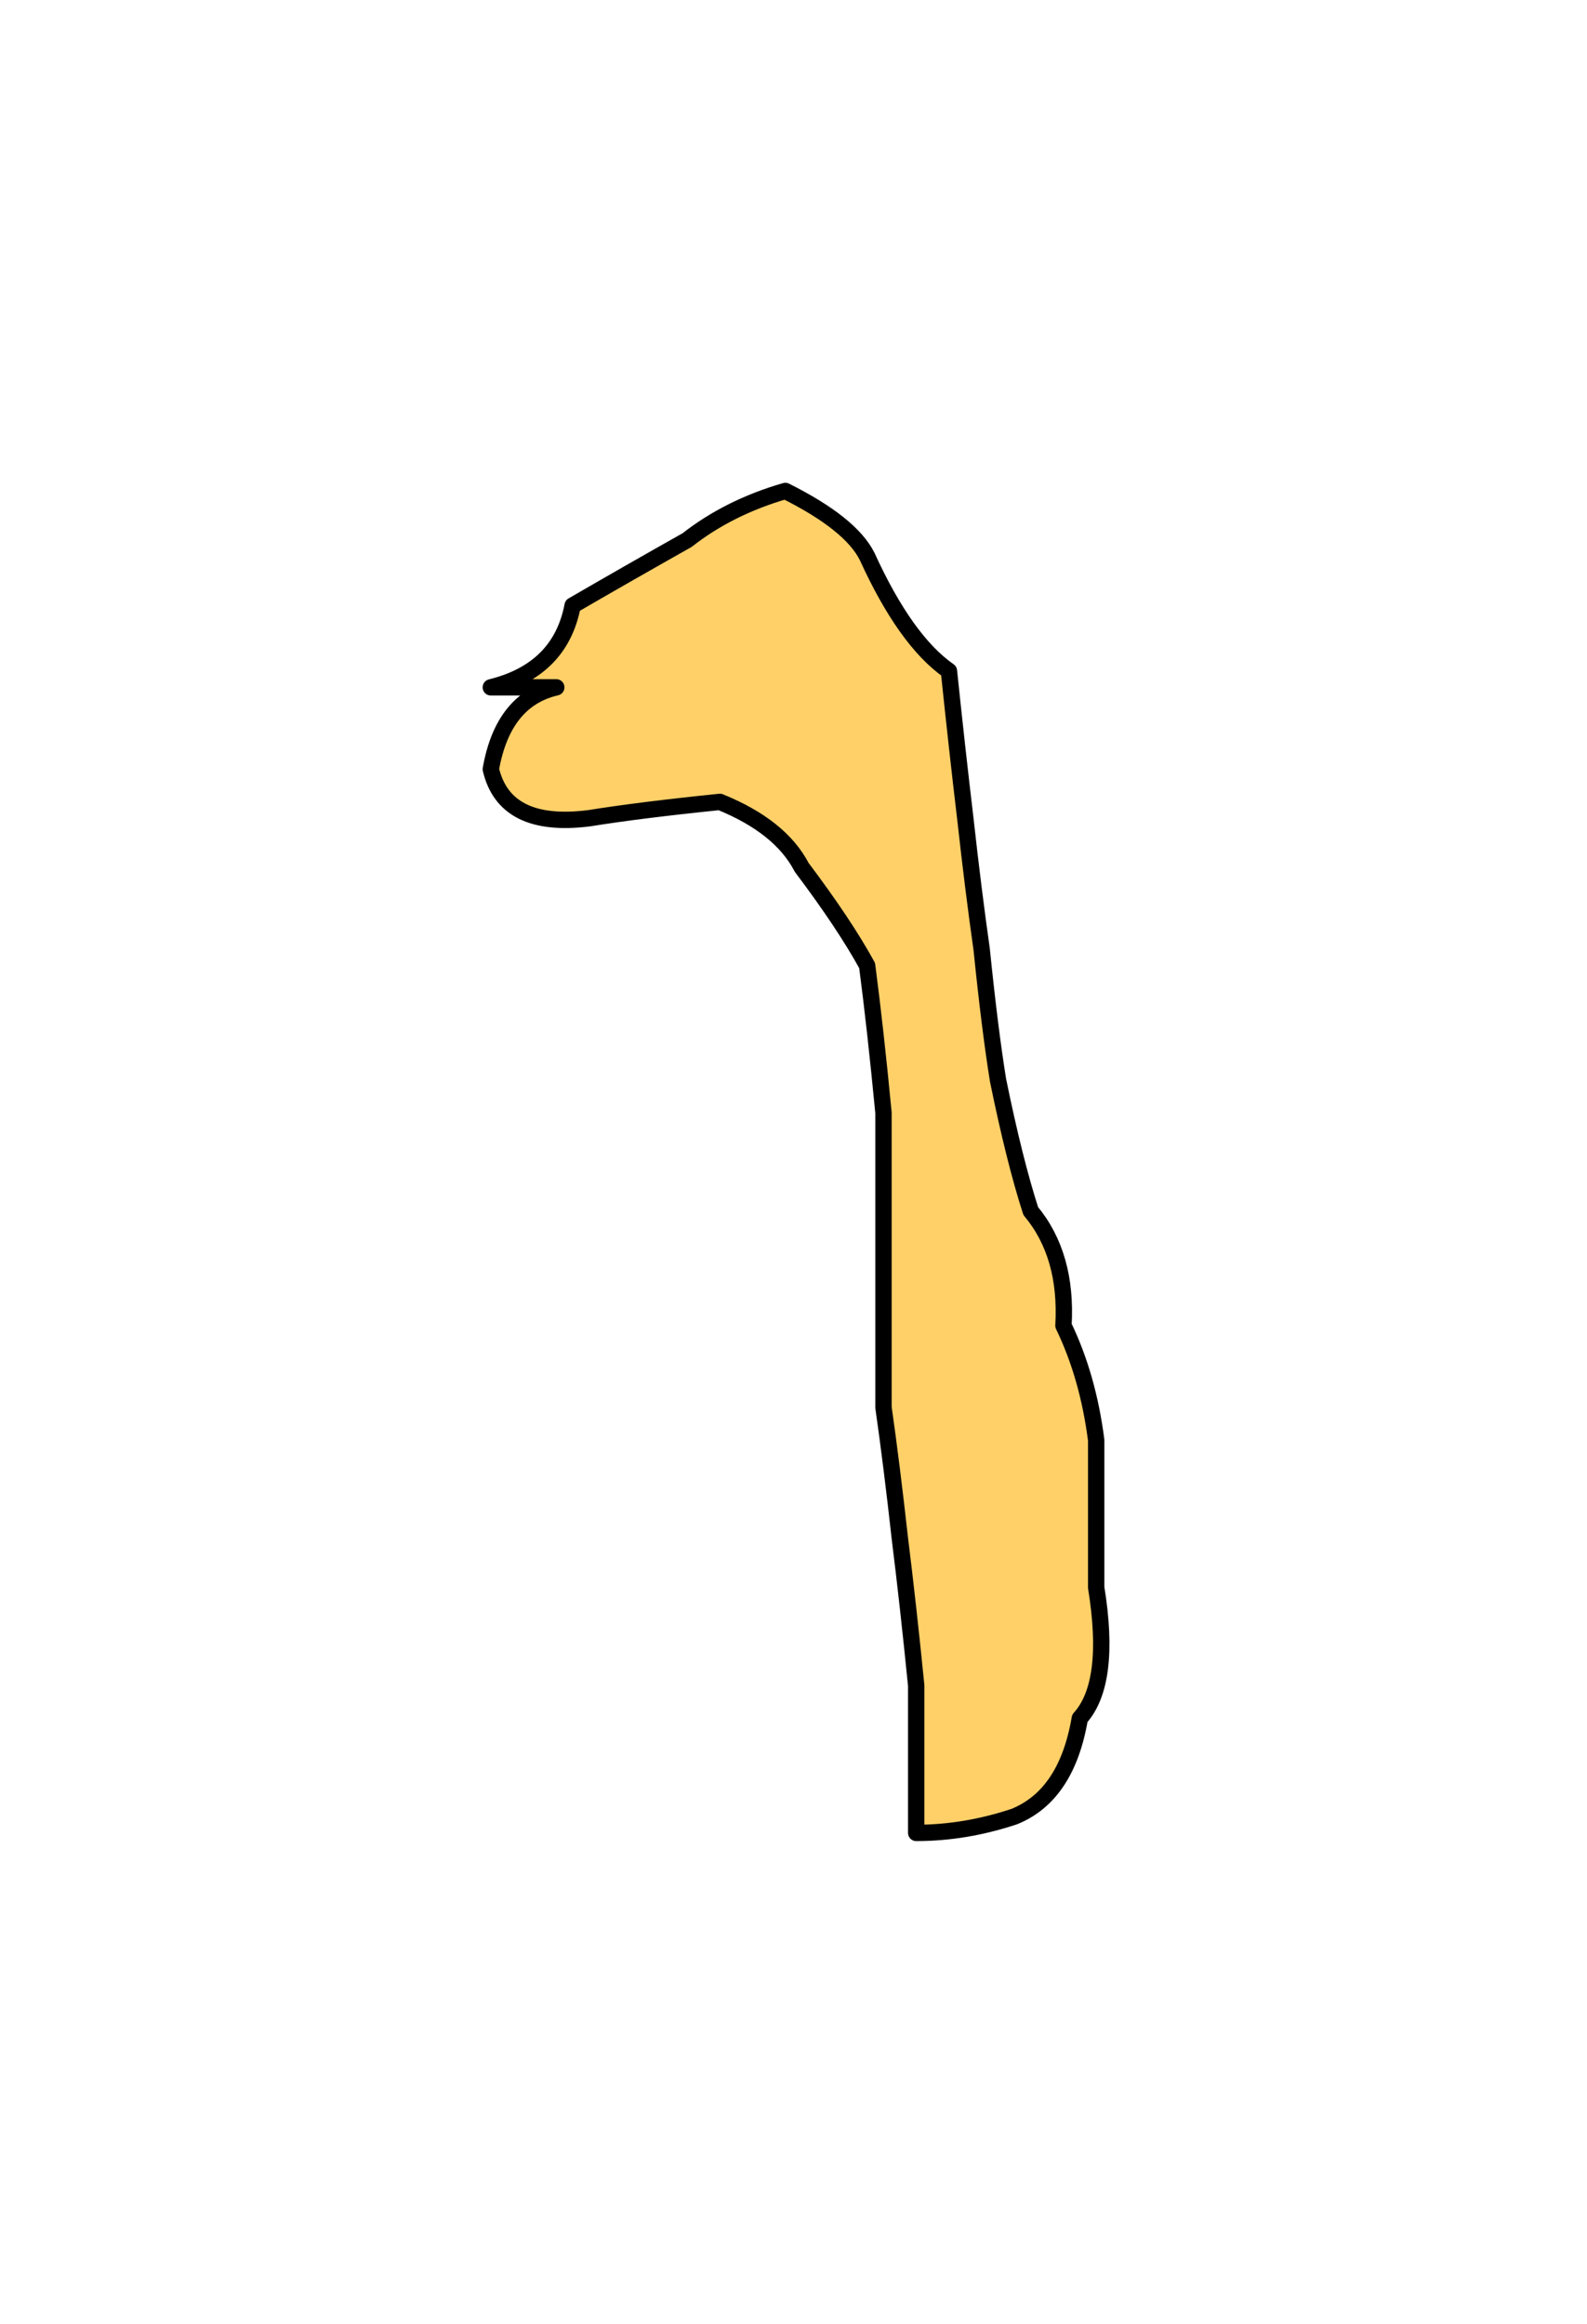
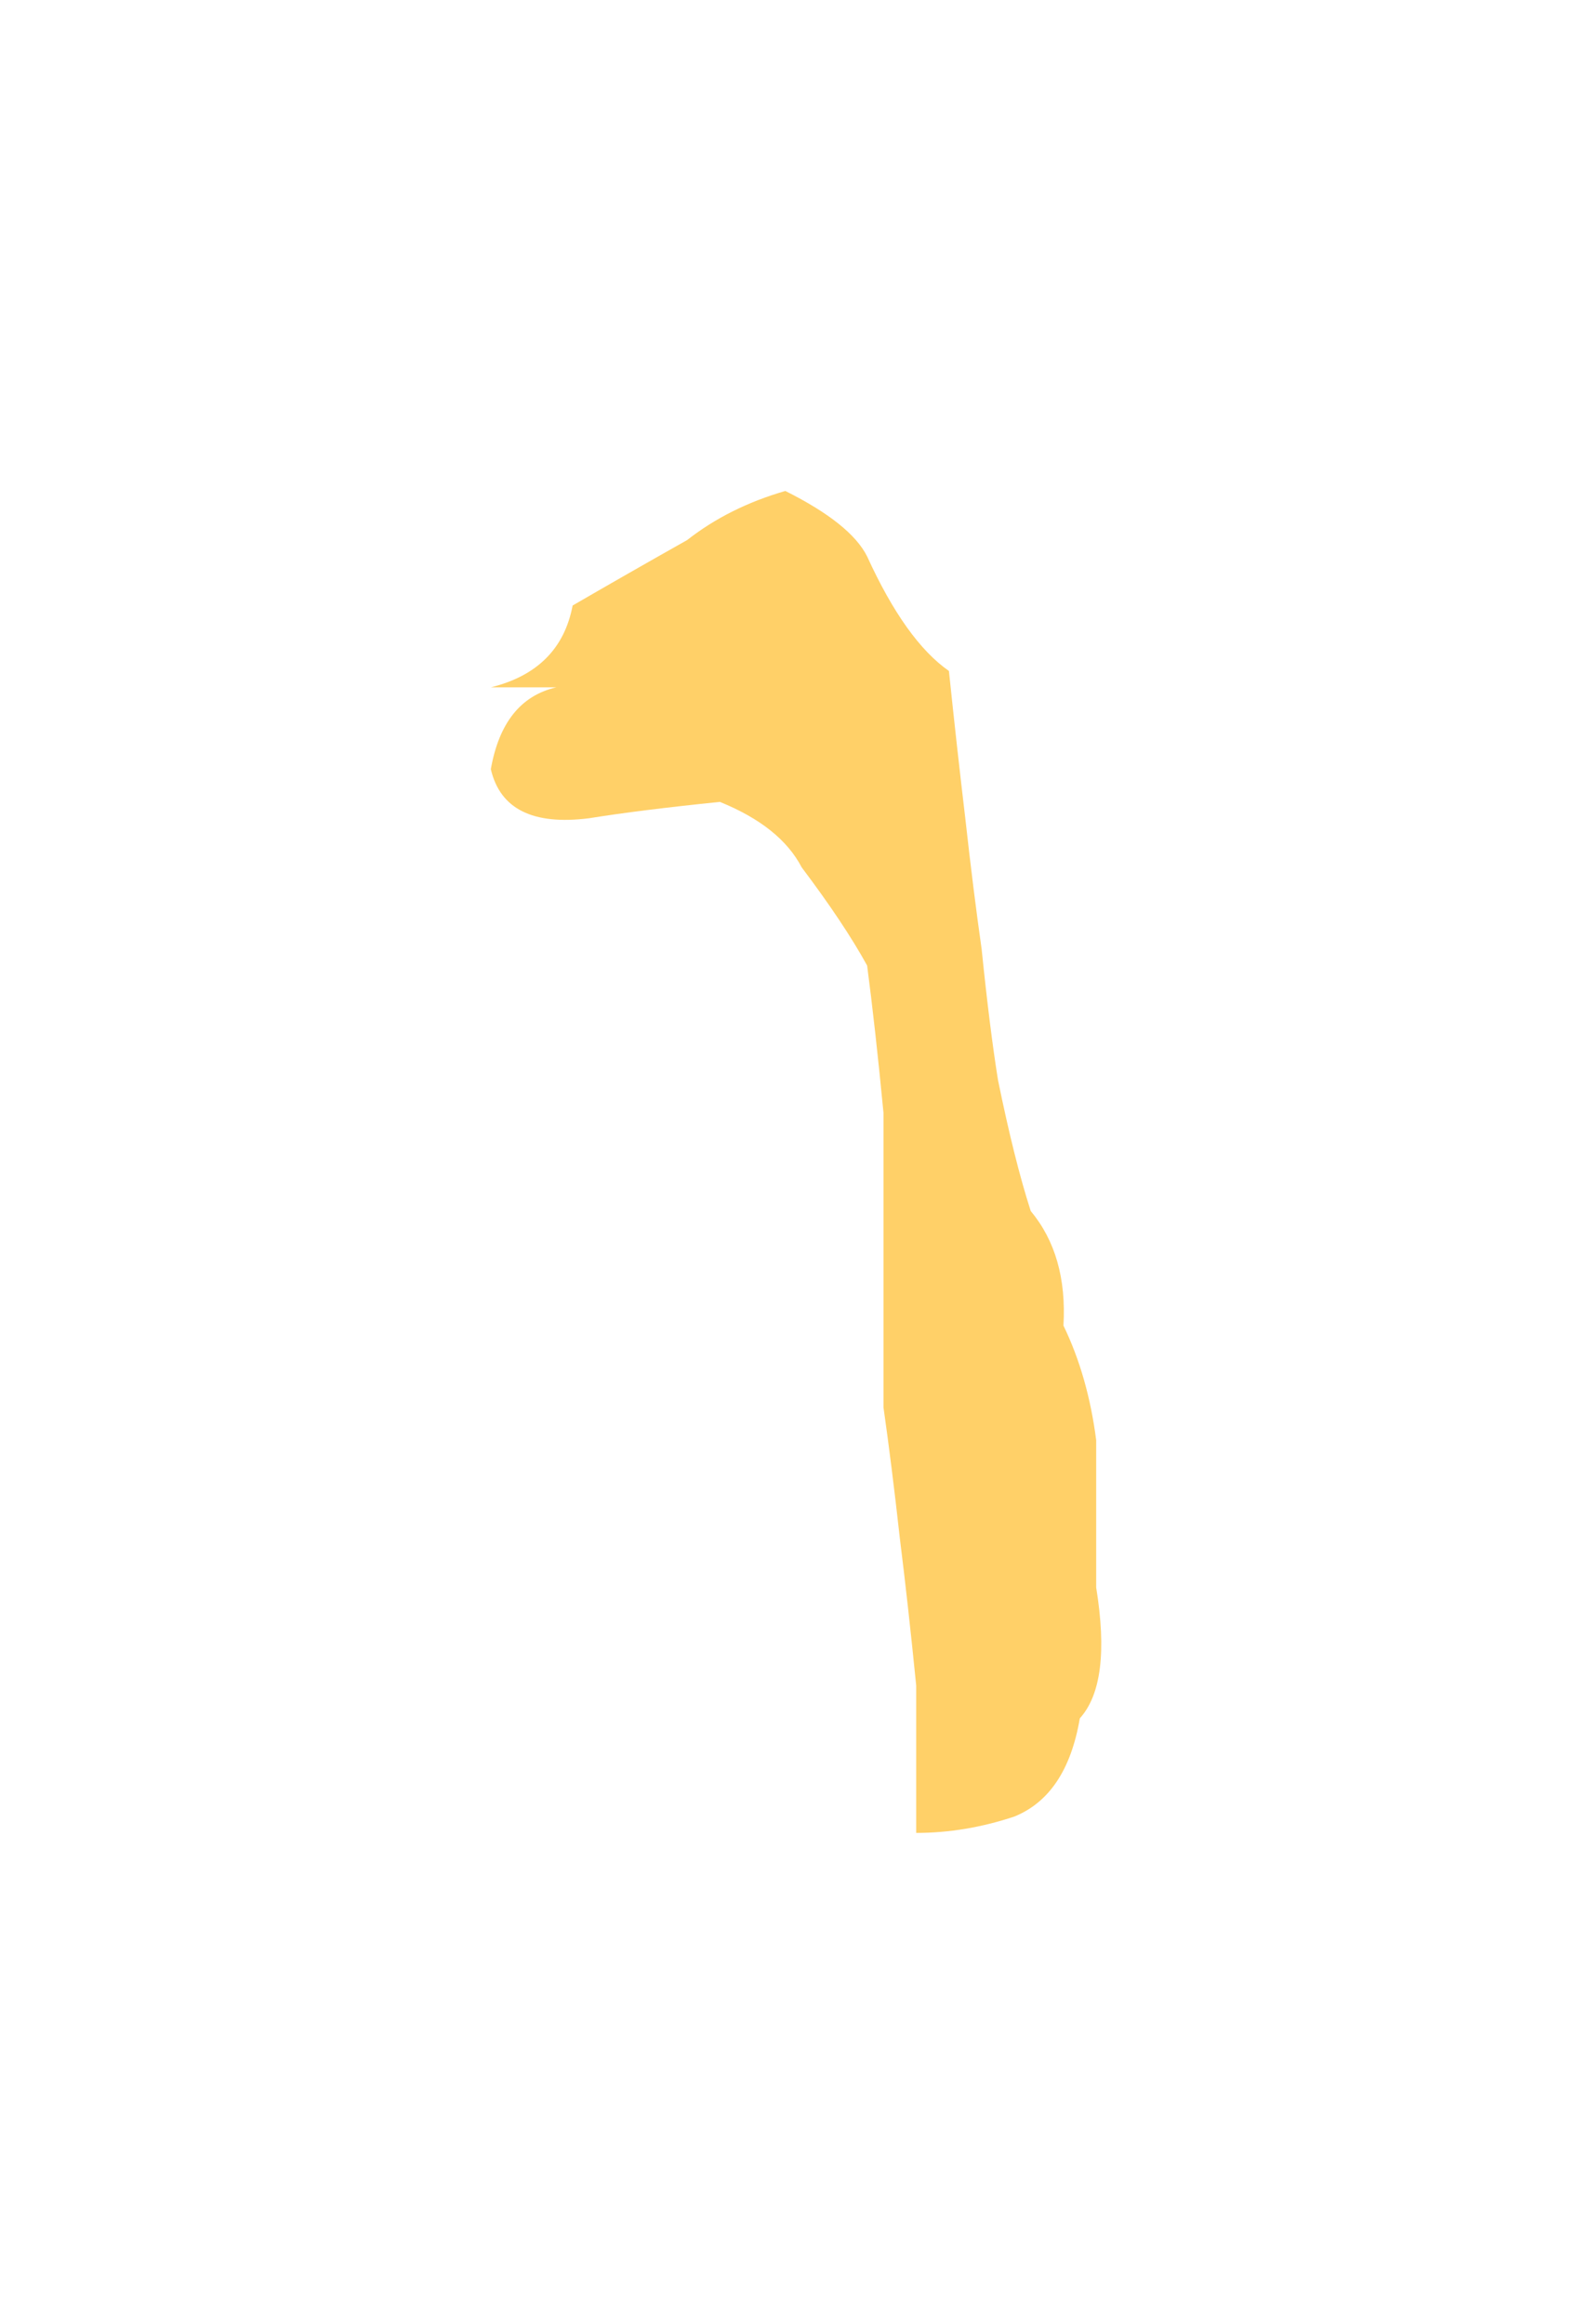
<svg xmlns="http://www.w3.org/2000/svg" height="142.0px" width="97.0px">
  <g transform="matrix(1.0, 0.0, 0.0, 1.0, -386.0, -72.0)">
    <path d="M416.0 114.0 Q420.25 112.95 421.0 109.0 424.45 107.0 428.0 105.0 430.55 103.0 434.0 102.0 438.0 104.0 439.0 106.0 441.35 111.15 444.0 113.0 444.5 117.8 445.0 122.0 445.5 126.5 446.0 130.0 446.5 134.9 447.0 138.0 448.0 142.9 449.0 146.0 451.25 148.7 451.0 153.0 452.5 156.1 453.0 160.0 453.0 165.0 453.0 169.0 453.95 174.85 452.0 177.0 451.2 181.7 448.0 183.0 445.0 184.0 442.0 184.0 442.0 179.0 442.0 175.0 441.5 170.0 441.0 166.0 440.5 161.5 440.0 158.0 440.0 153.0 440.0 149.0 440.0 144.0 440.0 140.0 439.5 134.8 439.0 131.0 437.6 128.45 435.0 125.0 433.7 122.5 430.0 121.0 425.1 121.5 422.0 122.0 416.85 122.65 416.0 119.0 416.75 114.75 420.0 114.0 L416.0 114.0" fill="#ffd068" fill-rule="evenodd" stroke="none" />
-     <path d="M416.0 114.0 Q420.25 112.95 421.0 109.0 424.45 107.0 428.0 105.0 430.55 103.0 434.0 102.0 438.0 104.0 439.0 106.0 441.35 111.15 444.0 113.0 444.5 117.8 445.0 122.0 445.5 126.5 446.0 130.0 446.5 134.9 447.0 138.0 448.0 142.9 449.0 146.0 451.25 148.7 451.0 153.0 452.5 156.1 453.0 160.0 453.0 165.0 453.0 169.0 453.95 174.85 452.0 177.0 451.2 181.7 448.0 183.0 445.0 184.0 442.0 184.0 442.0 179.0 442.0 175.0 441.5 170.0 441.0 166.0 440.5 161.5 440.0 158.0 440.0 153.0 440.0 149.0 440.0 144.0 440.0 140.0 439.5 134.8 439.0 131.0 437.6 128.45 435.0 125.0 433.7 122.5 430.0 121.0 425.1 121.5 422.0 122.0 416.85 122.65 416.0 119.0 416.75 114.75 420.0 114.0 L416.0 114.0 Z" fill="none" stroke="#000000" stroke-linecap="round" stroke-linejoin="round" stroke-width="1.0" />
  </g>
</svg>